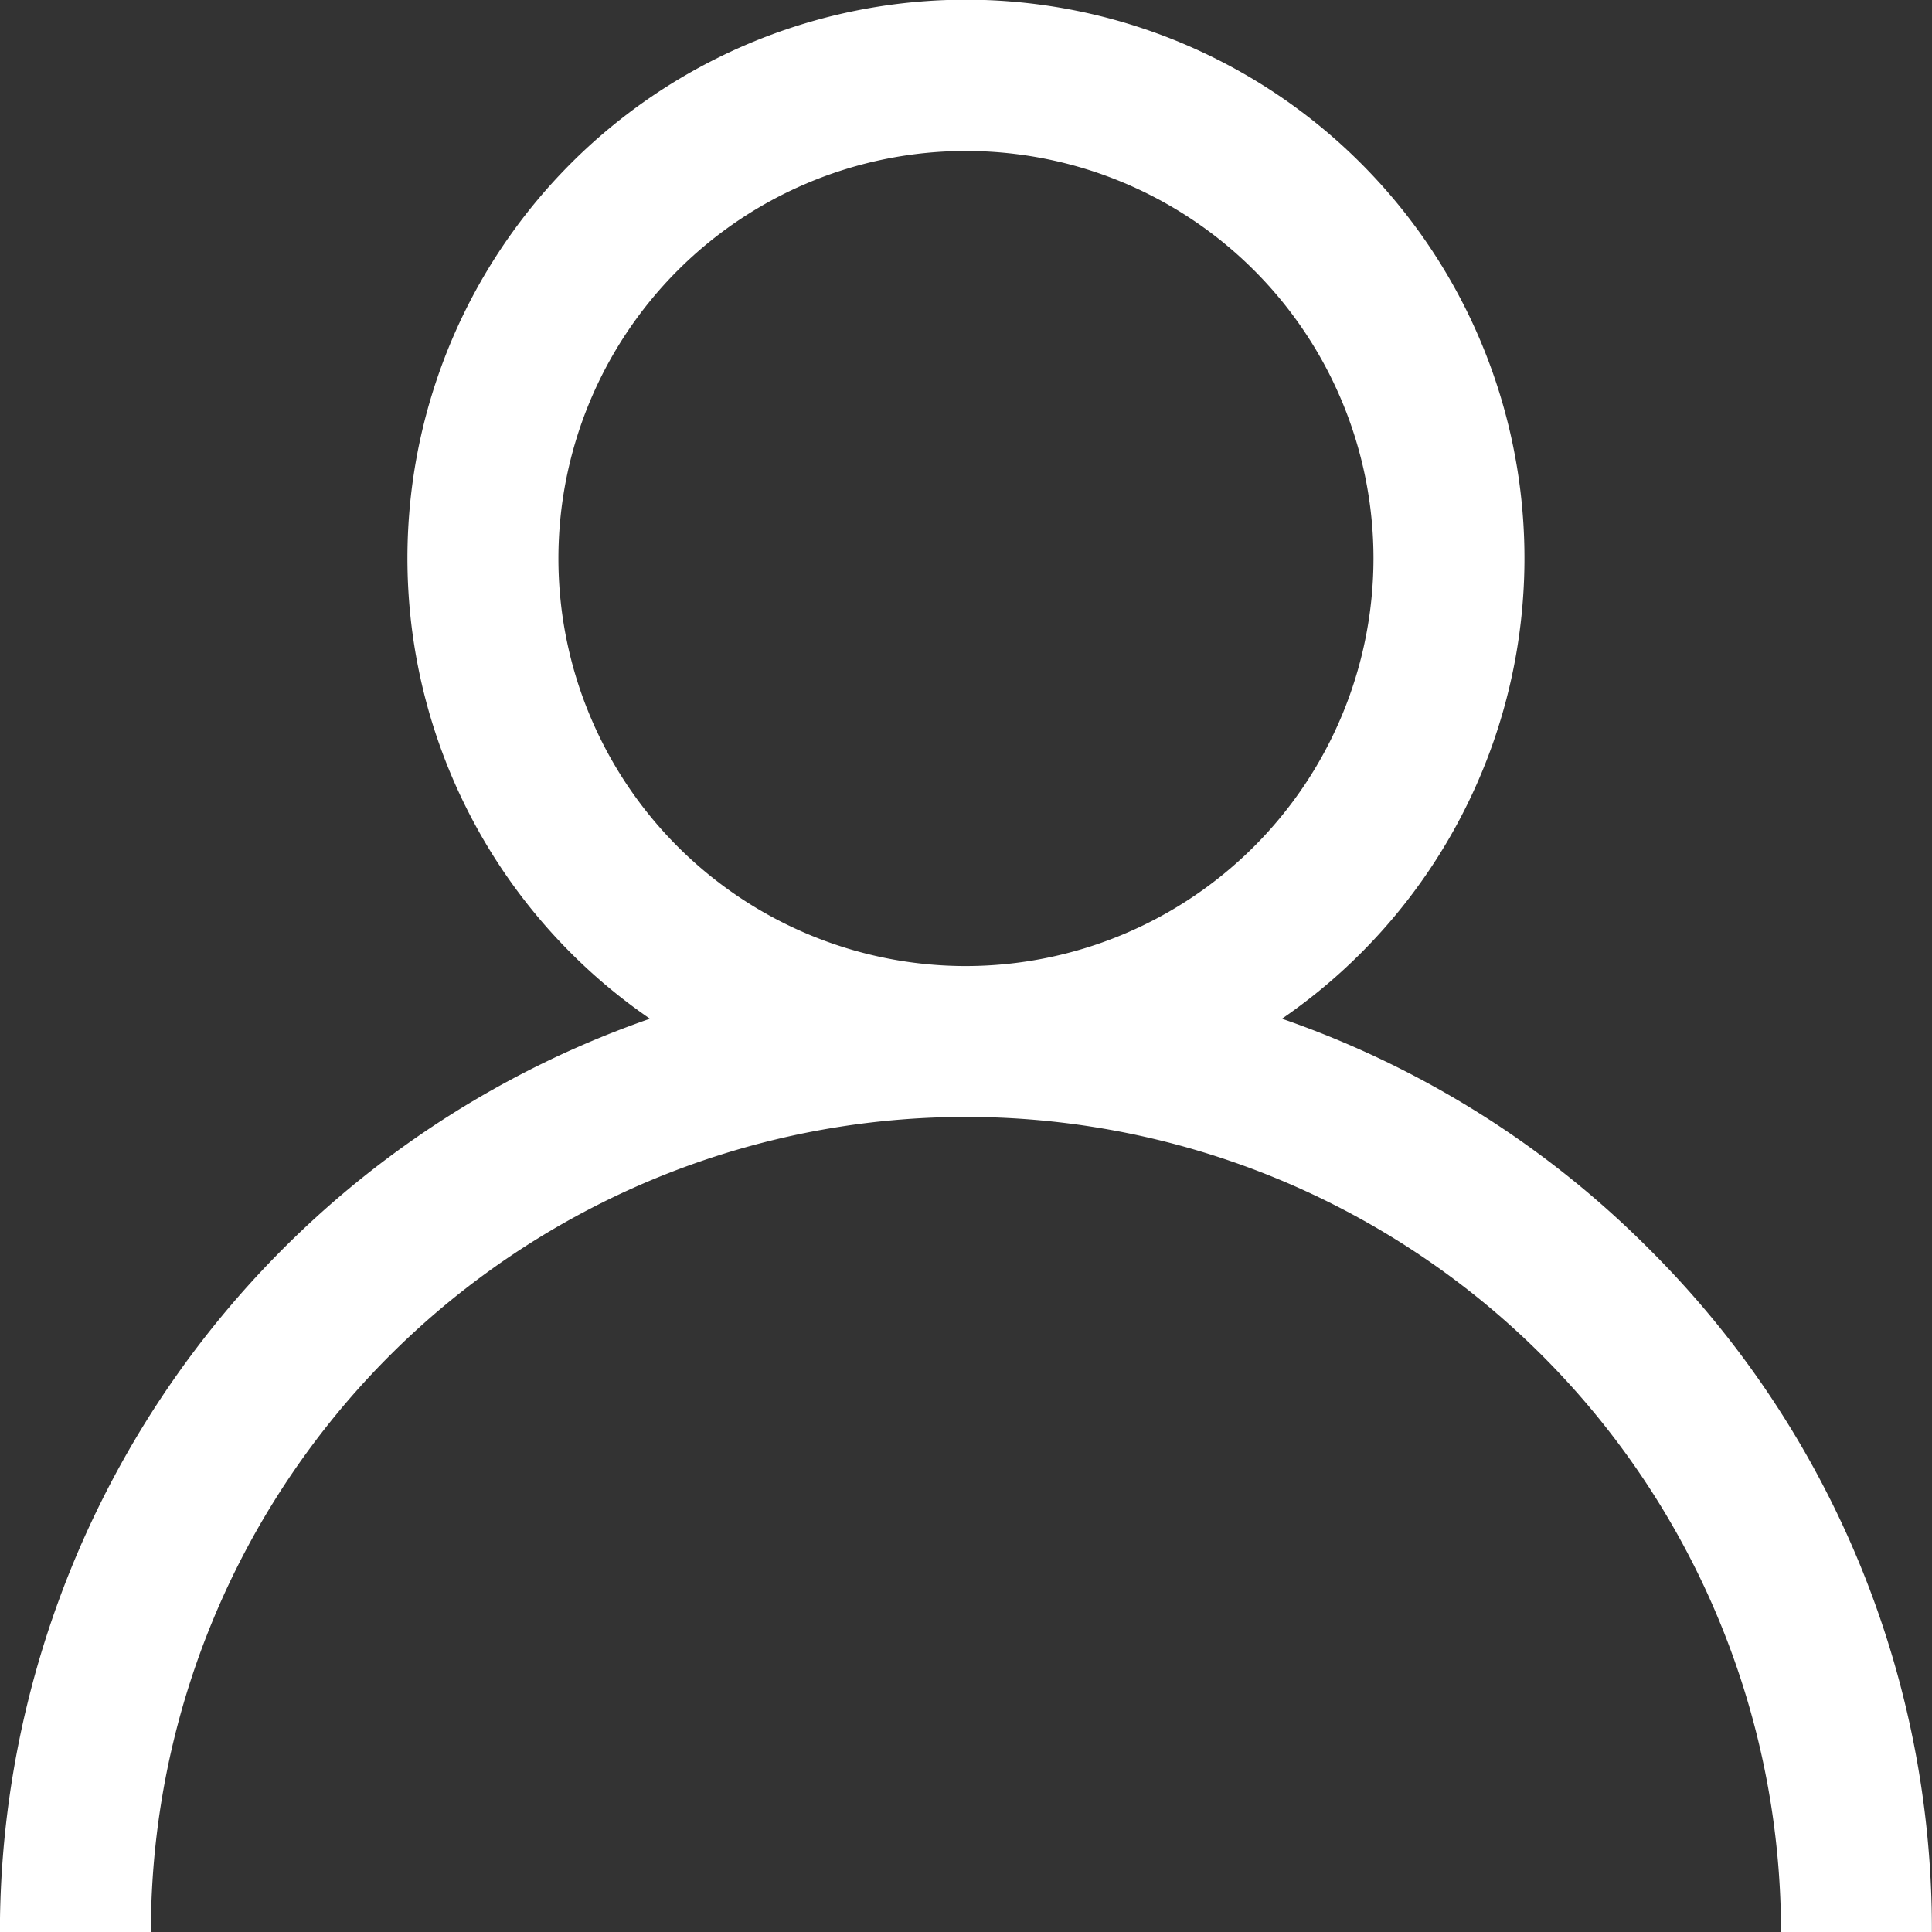
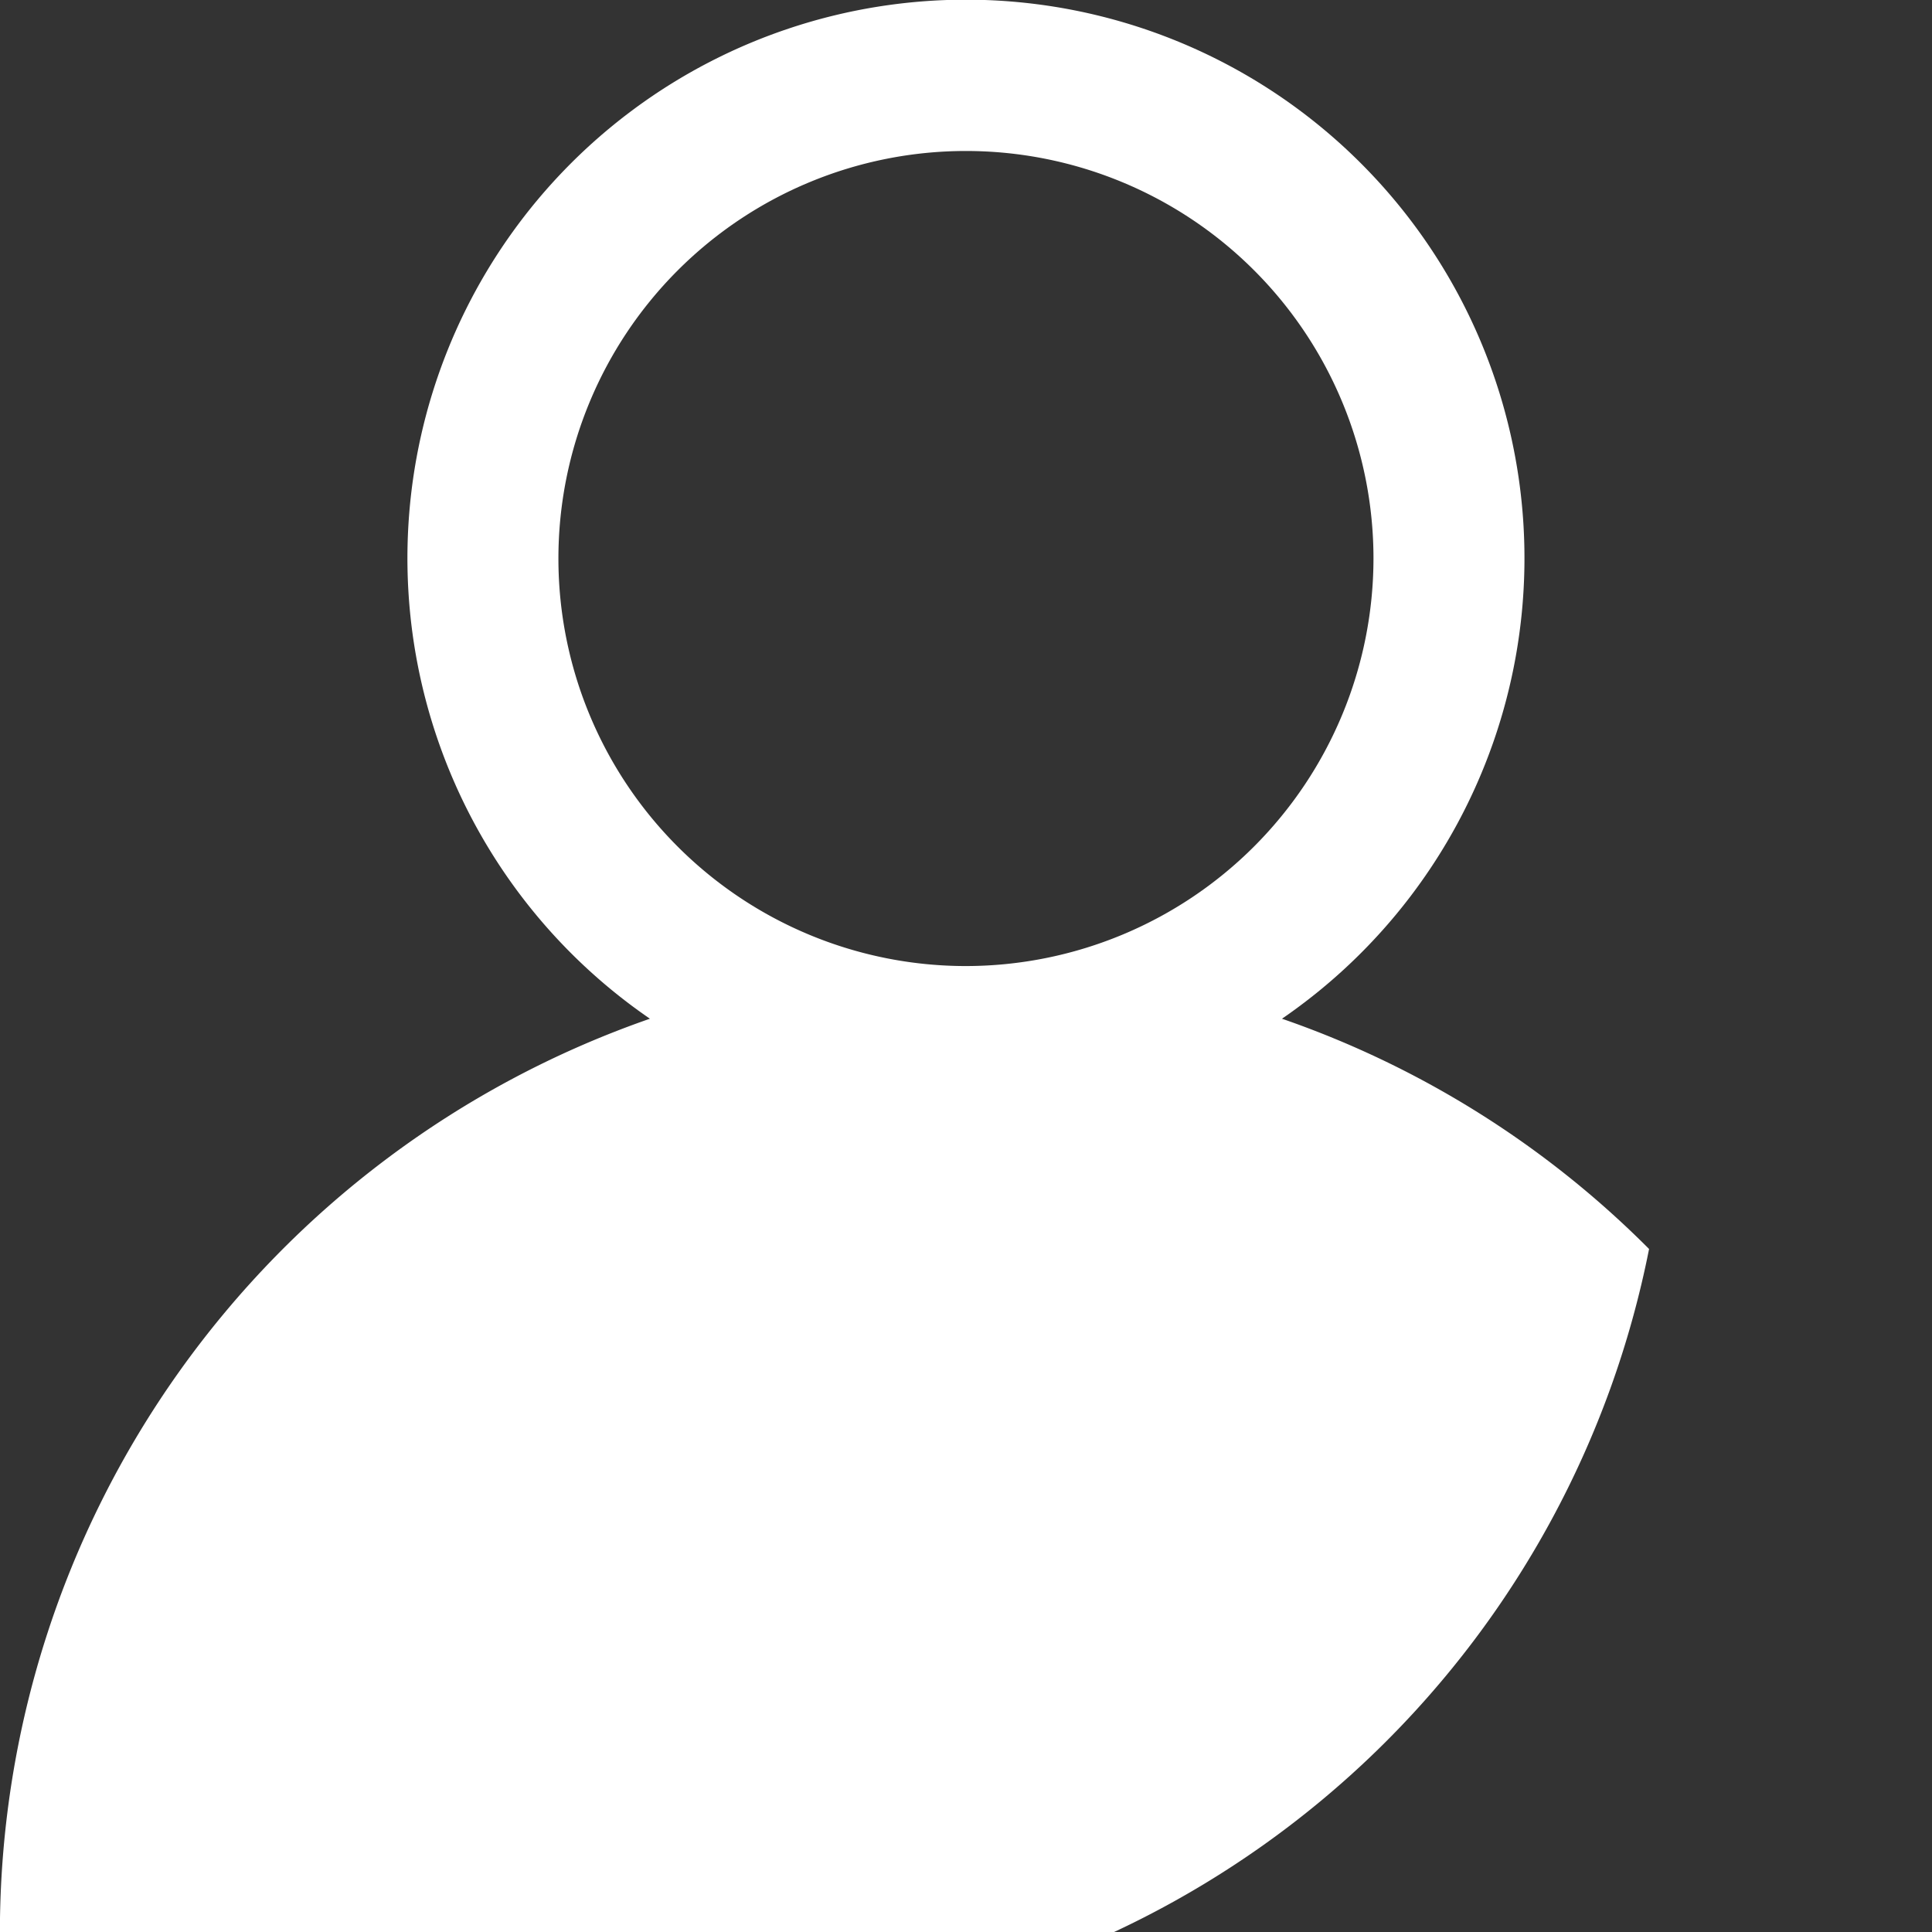
<svg xmlns="http://www.w3.org/2000/svg" id="Group_10" data-name="Group 10" width="18.157" height="18.157" viewBox="0 0 18.157 18.157">
  <rect x="0" y="0" width="18.157" height="18.157" fill="#333333" stroke="none" />
-   <path id="Path_4" data-name="Path 4" d="M1548.677,141.523a9.033,9.033,0,0,0-3.45-2.164,5.249,5.249,0,1,0-5.94,0,9.094,9.094,0,0,0-6.109,8.583h1.419a7.66,7.66,0,1,1,15.32,0h1.418A9.016,9.016,0,0,0,1548.677,141.523Zm-6.42-2.659a3.83,3.83,0,1,1,3.83-3.83A3.834,3.834,0,0,1,1542.258,138.864Z" transform="translate(-1533.179 -129.785)" fill="#fff" />
+   <path id="Path_4" data-name="Path 4" d="M1548.677,141.523a9.033,9.033,0,0,0-3.45-2.164,5.249,5.249,0,1,0-5.94,0,9.094,9.094,0,0,0-6.109,8.583h1.419h1.418A9.016,9.016,0,0,0,1548.677,141.523Zm-6.42-2.659a3.83,3.83,0,1,1,3.83-3.83A3.834,3.834,0,0,1,1542.258,138.864Z" transform="translate(-1533.179 -129.785)" fill="#fff" />
</svg>